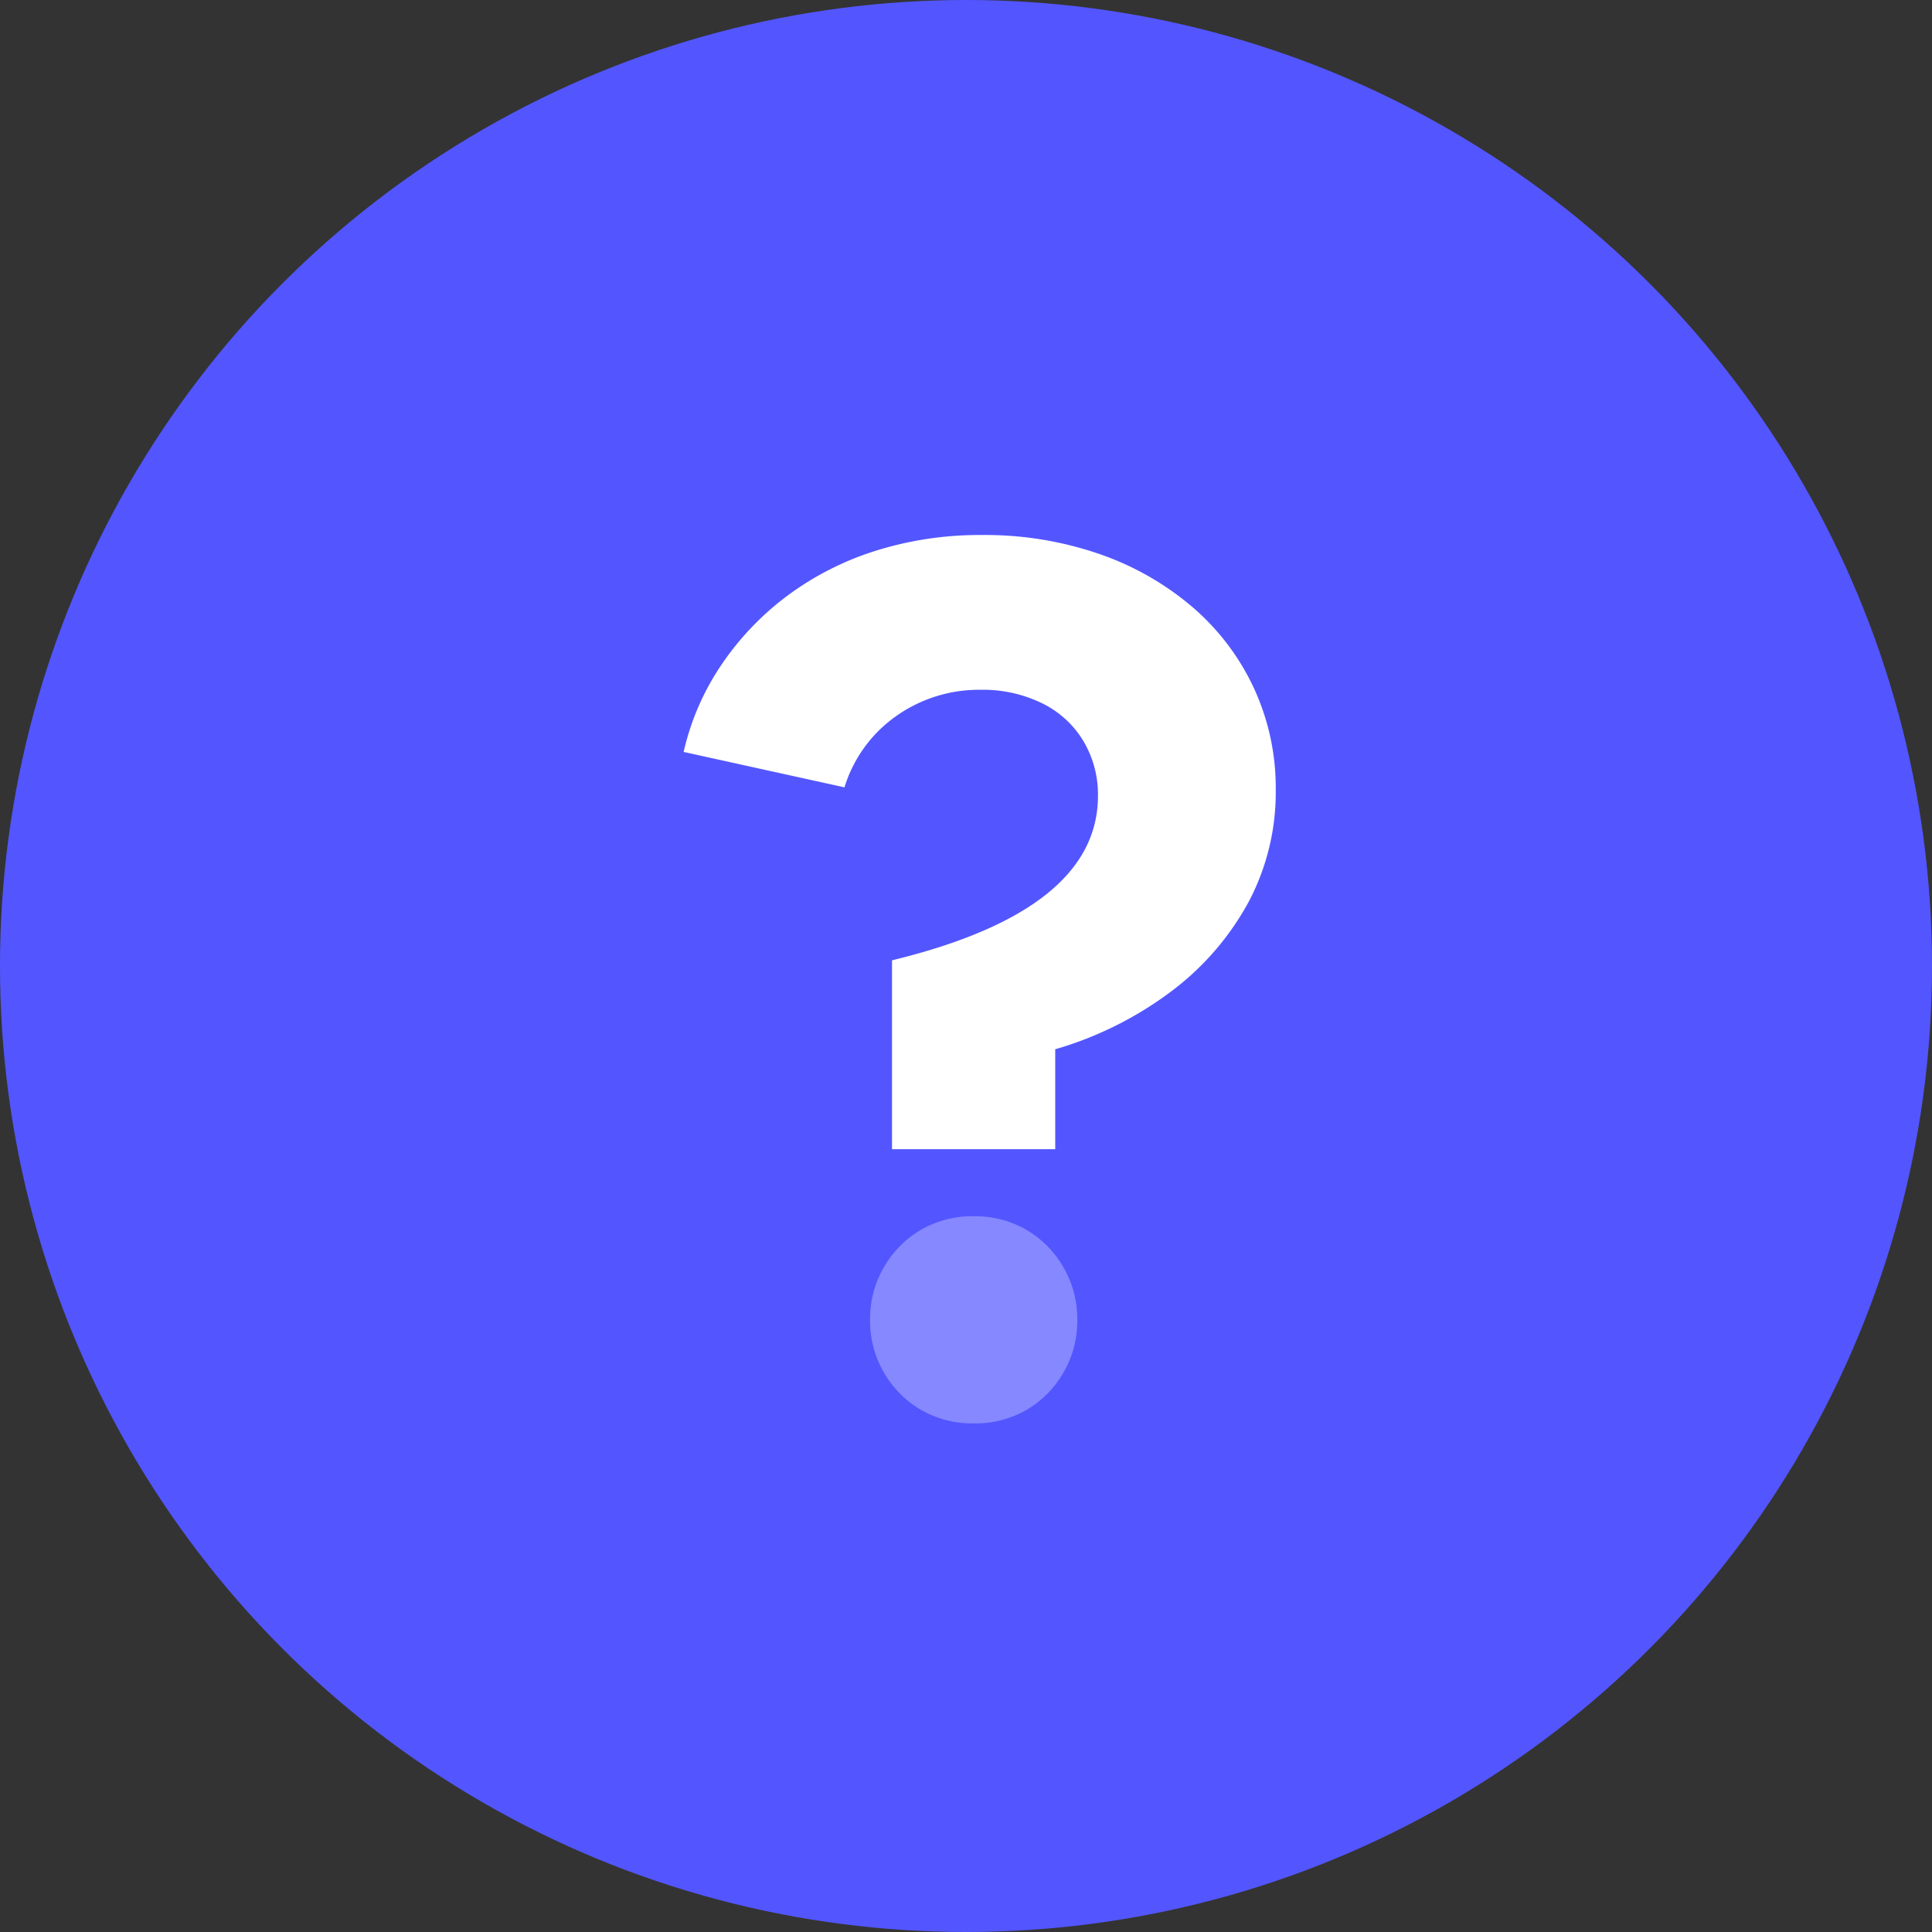
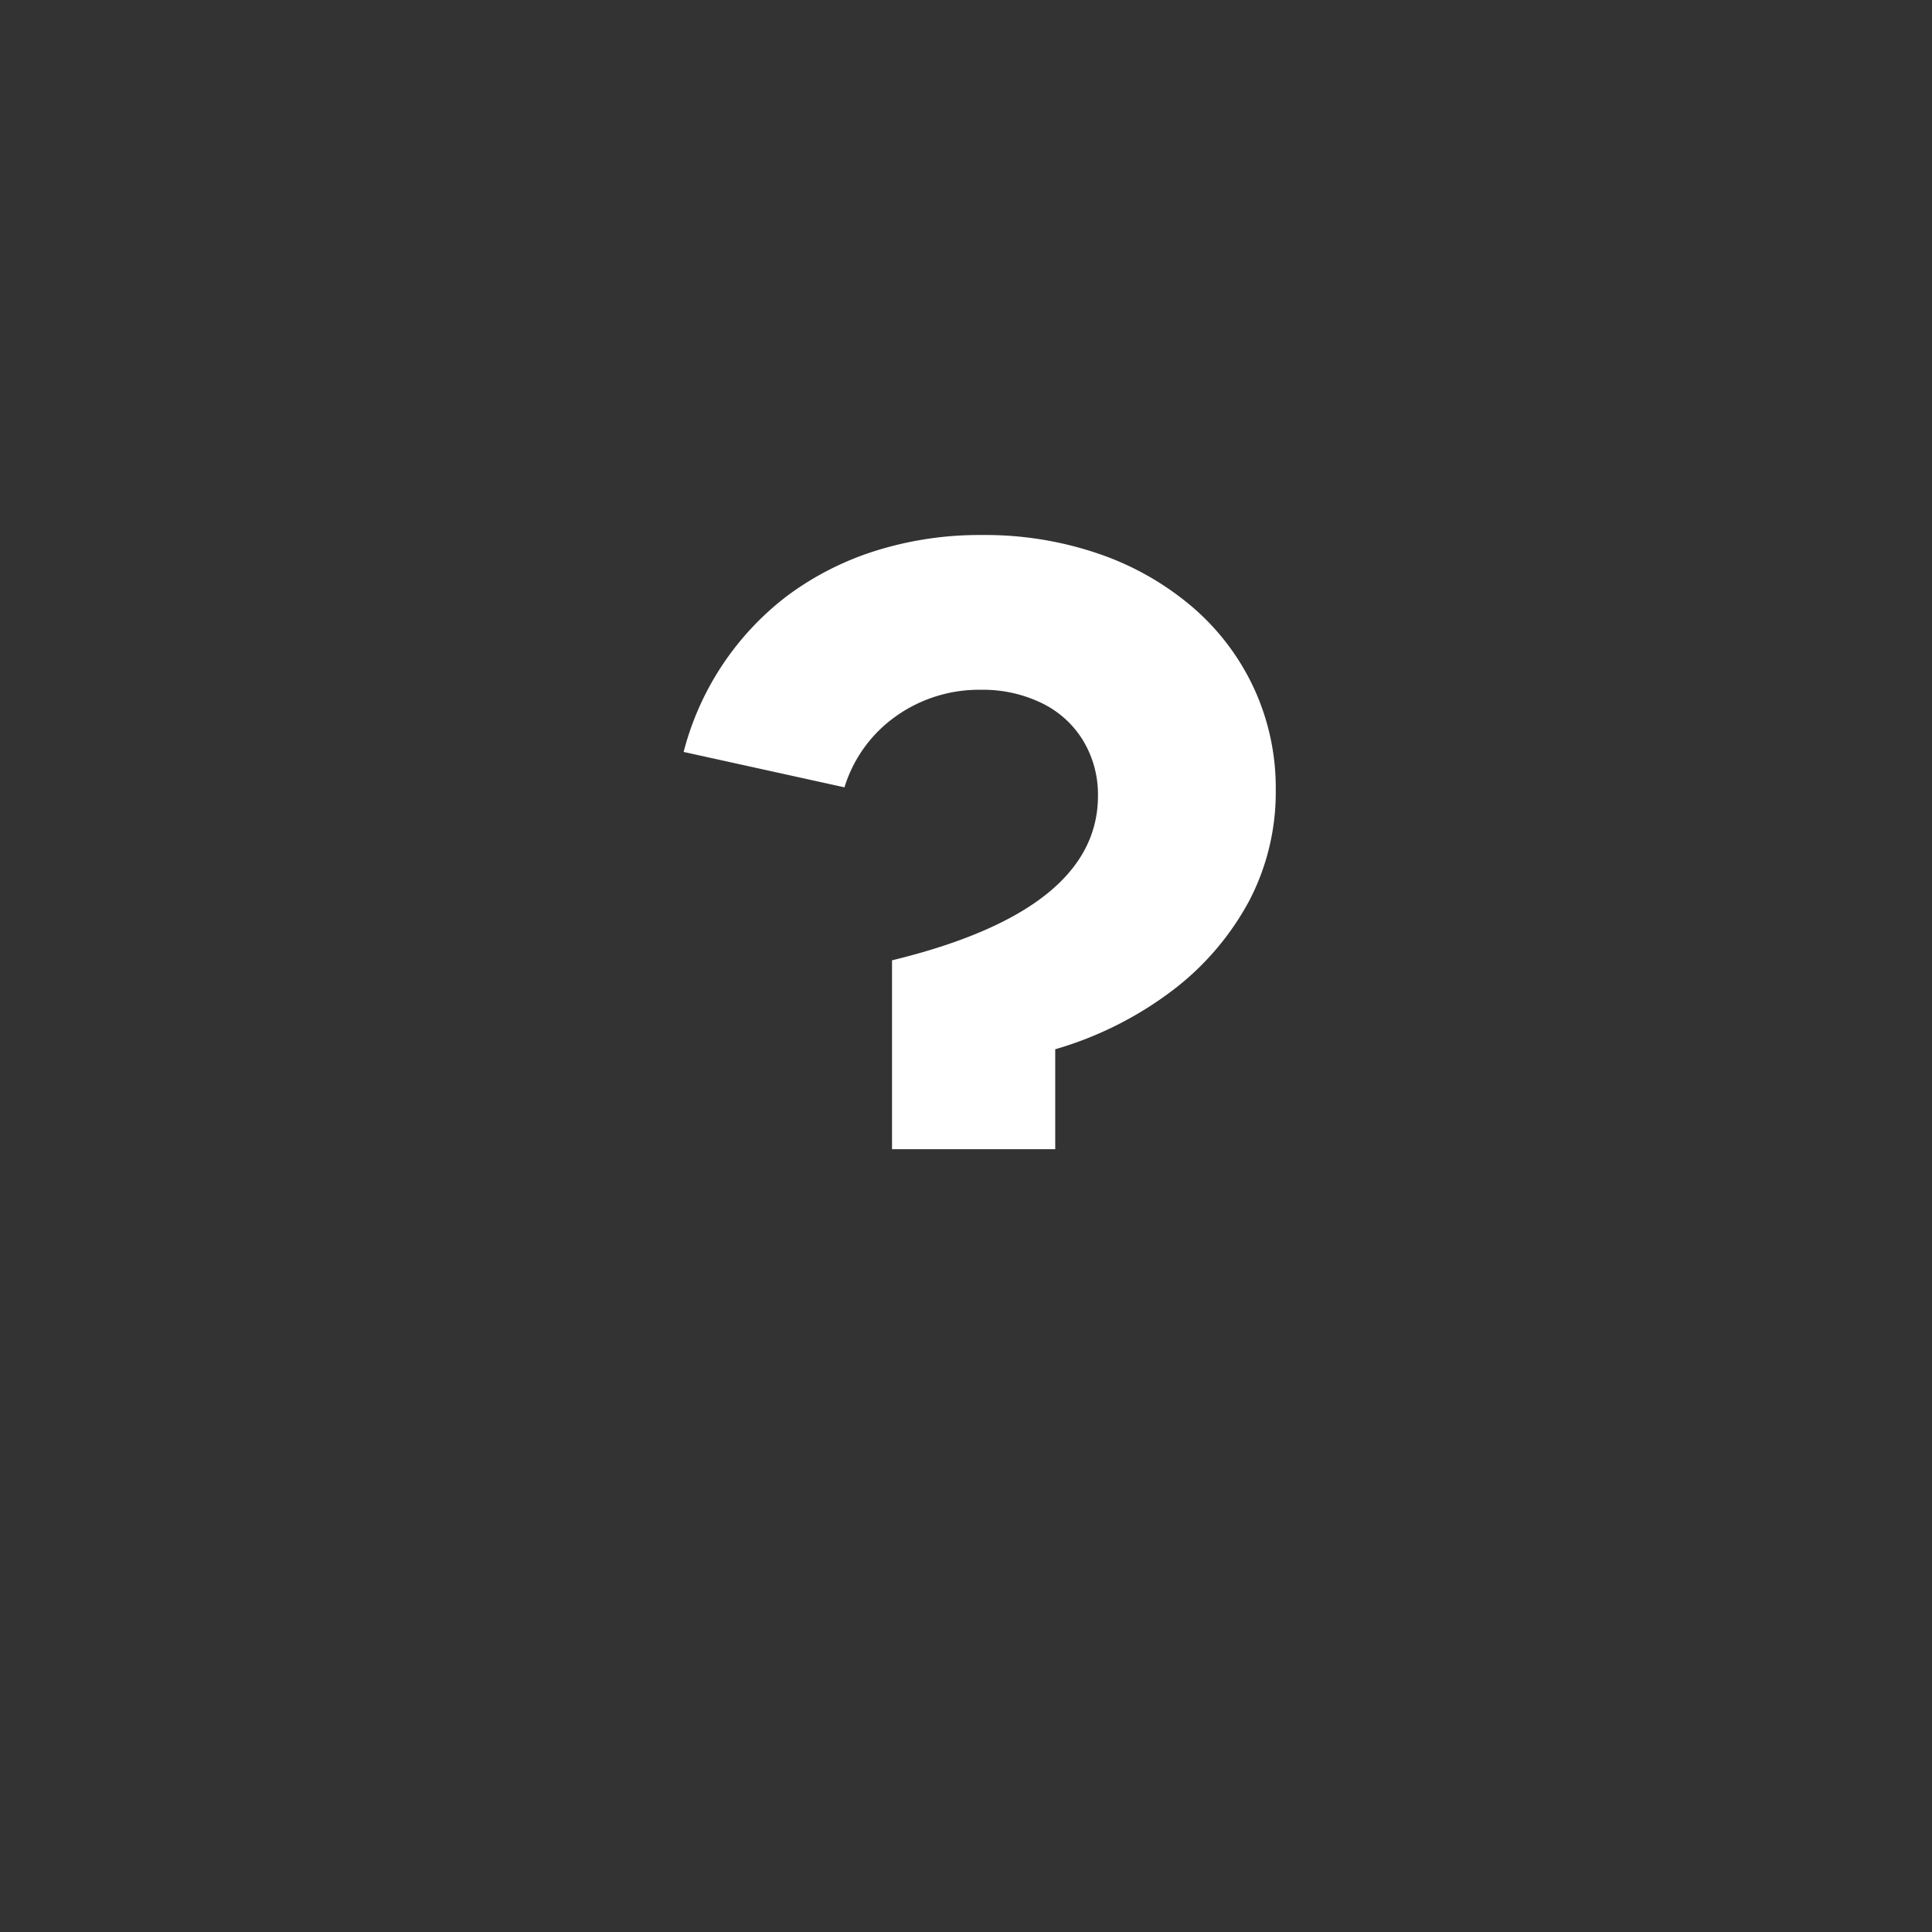
<svg xmlns="http://www.w3.org/2000/svg" id="Group_158850" data-name="Group 158850" width="65" height="65" viewBox="0 0 65 65">
  <rect x="0" y="0" width="65" height="65" fill="#333333" stroke="none" />
-   <circle id="Ellipse_19199" data-name="Ellipse 19199" cx="32.5" cy="32.5" r="32.5" fill="#5356ff" />
-   <path id="Path_28072" data-name="Path 28072" d="M7.831-9.061v-6.355Q14.76-17.1,14.76-20.951a3.516,3.516,0,0,0-.492-1.845,3.31,3.31,0,0,0-1.394-1.271,4.522,4.522,0,0,0-2.05-.451,4.824,4.824,0,0,0-2.85.882,4.574,4.574,0,0,0-1.743,2.4L.82-22.427a8.653,8.653,0,0,1,1.271-2.931A9.624,9.624,0,0,1,4.3-27.675a10.009,10.009,0,0,1,2.972-1.517,11.676,11.676,0,0,1,3.588-.533,11.77,11.77,0,0,1,3.936.635,9.673,9.673,0,0,1,3.137,1.784,8.078,8.078,0,0,1,2.07,2.726,7.982,7.982,0,0,1,.738,3.424,7.884,7.884,0,0,1-.9,3.751,9.31,9.31,0,0,1-2.562,2.993,12.1,12.1,0,0,1-3.957,1.988v3.362Z" transform="translate(22.18 47.725)" fill="#fff" />
-   <path id="Path_28082" data-name="Path 28082" d="M10.578.164A3.454,3.454,0,0,1,8.815-.287,3.429,3.429,0,0,1,7.564-1.538a3.445,3.445,0,0,1-.471-1.784A3.445,3.445,0,0,1,7.564-5.1,3.429,3.429,0,0,1,8.815-6.355a3.454,3.454,0,0,1,1.763-.451,3.454,3.454,0,0,1,1.763.451A3.429,3.429,0,0,1,13.591-5.1a3.445,3.445,0,0,1,.472,1.783,3.445,3.445,0,0,1-.472,1.784,3.429,3.429,0,0,1-1.25,1.251A3.454,3.454,0,0,1,10.578.164Z" transform="translate(22.18 47.725)" fill="#fff" opacity="0.3" />
+   <path id="Path_28072" data-name="Path 28072" d="M7.831-9.061v-6.355Q14.76-17.1,14.76-20.951a3.516,3.516,0,0,0-.492-1.845,3.31,3.31,0,0,0-1.394-1.271,4.522,4.522,0,0,0-2.05-.451,4.824,4.824,0,0,0-2.85.882,4.574,4.574,0,0,0-1.743,2.4L.82-22.427A9.624,9.624,0,0,1,4.3-27.675a10.009,10.009,0,0,1,2.972-1.517,11.676,11.676,0,0,1,3.588-.533,11.77,11.77,0,0,1,3.936.635,9.673,9.673,0,0,1,3.137,1.784,8.078,8.078,0,0,1,2.07,2.726,7.982,7.982,0,0,1,.738,3.424,7.884,7.884,0,0,1-.9,3.751,9.31,9.31,0,0,1-2.562,2.993,12.1,12.1,0,0,1-3.957,1.988v3.362Z" transform="translate(22.18 47.725)" fill="#fff" />
</svg>